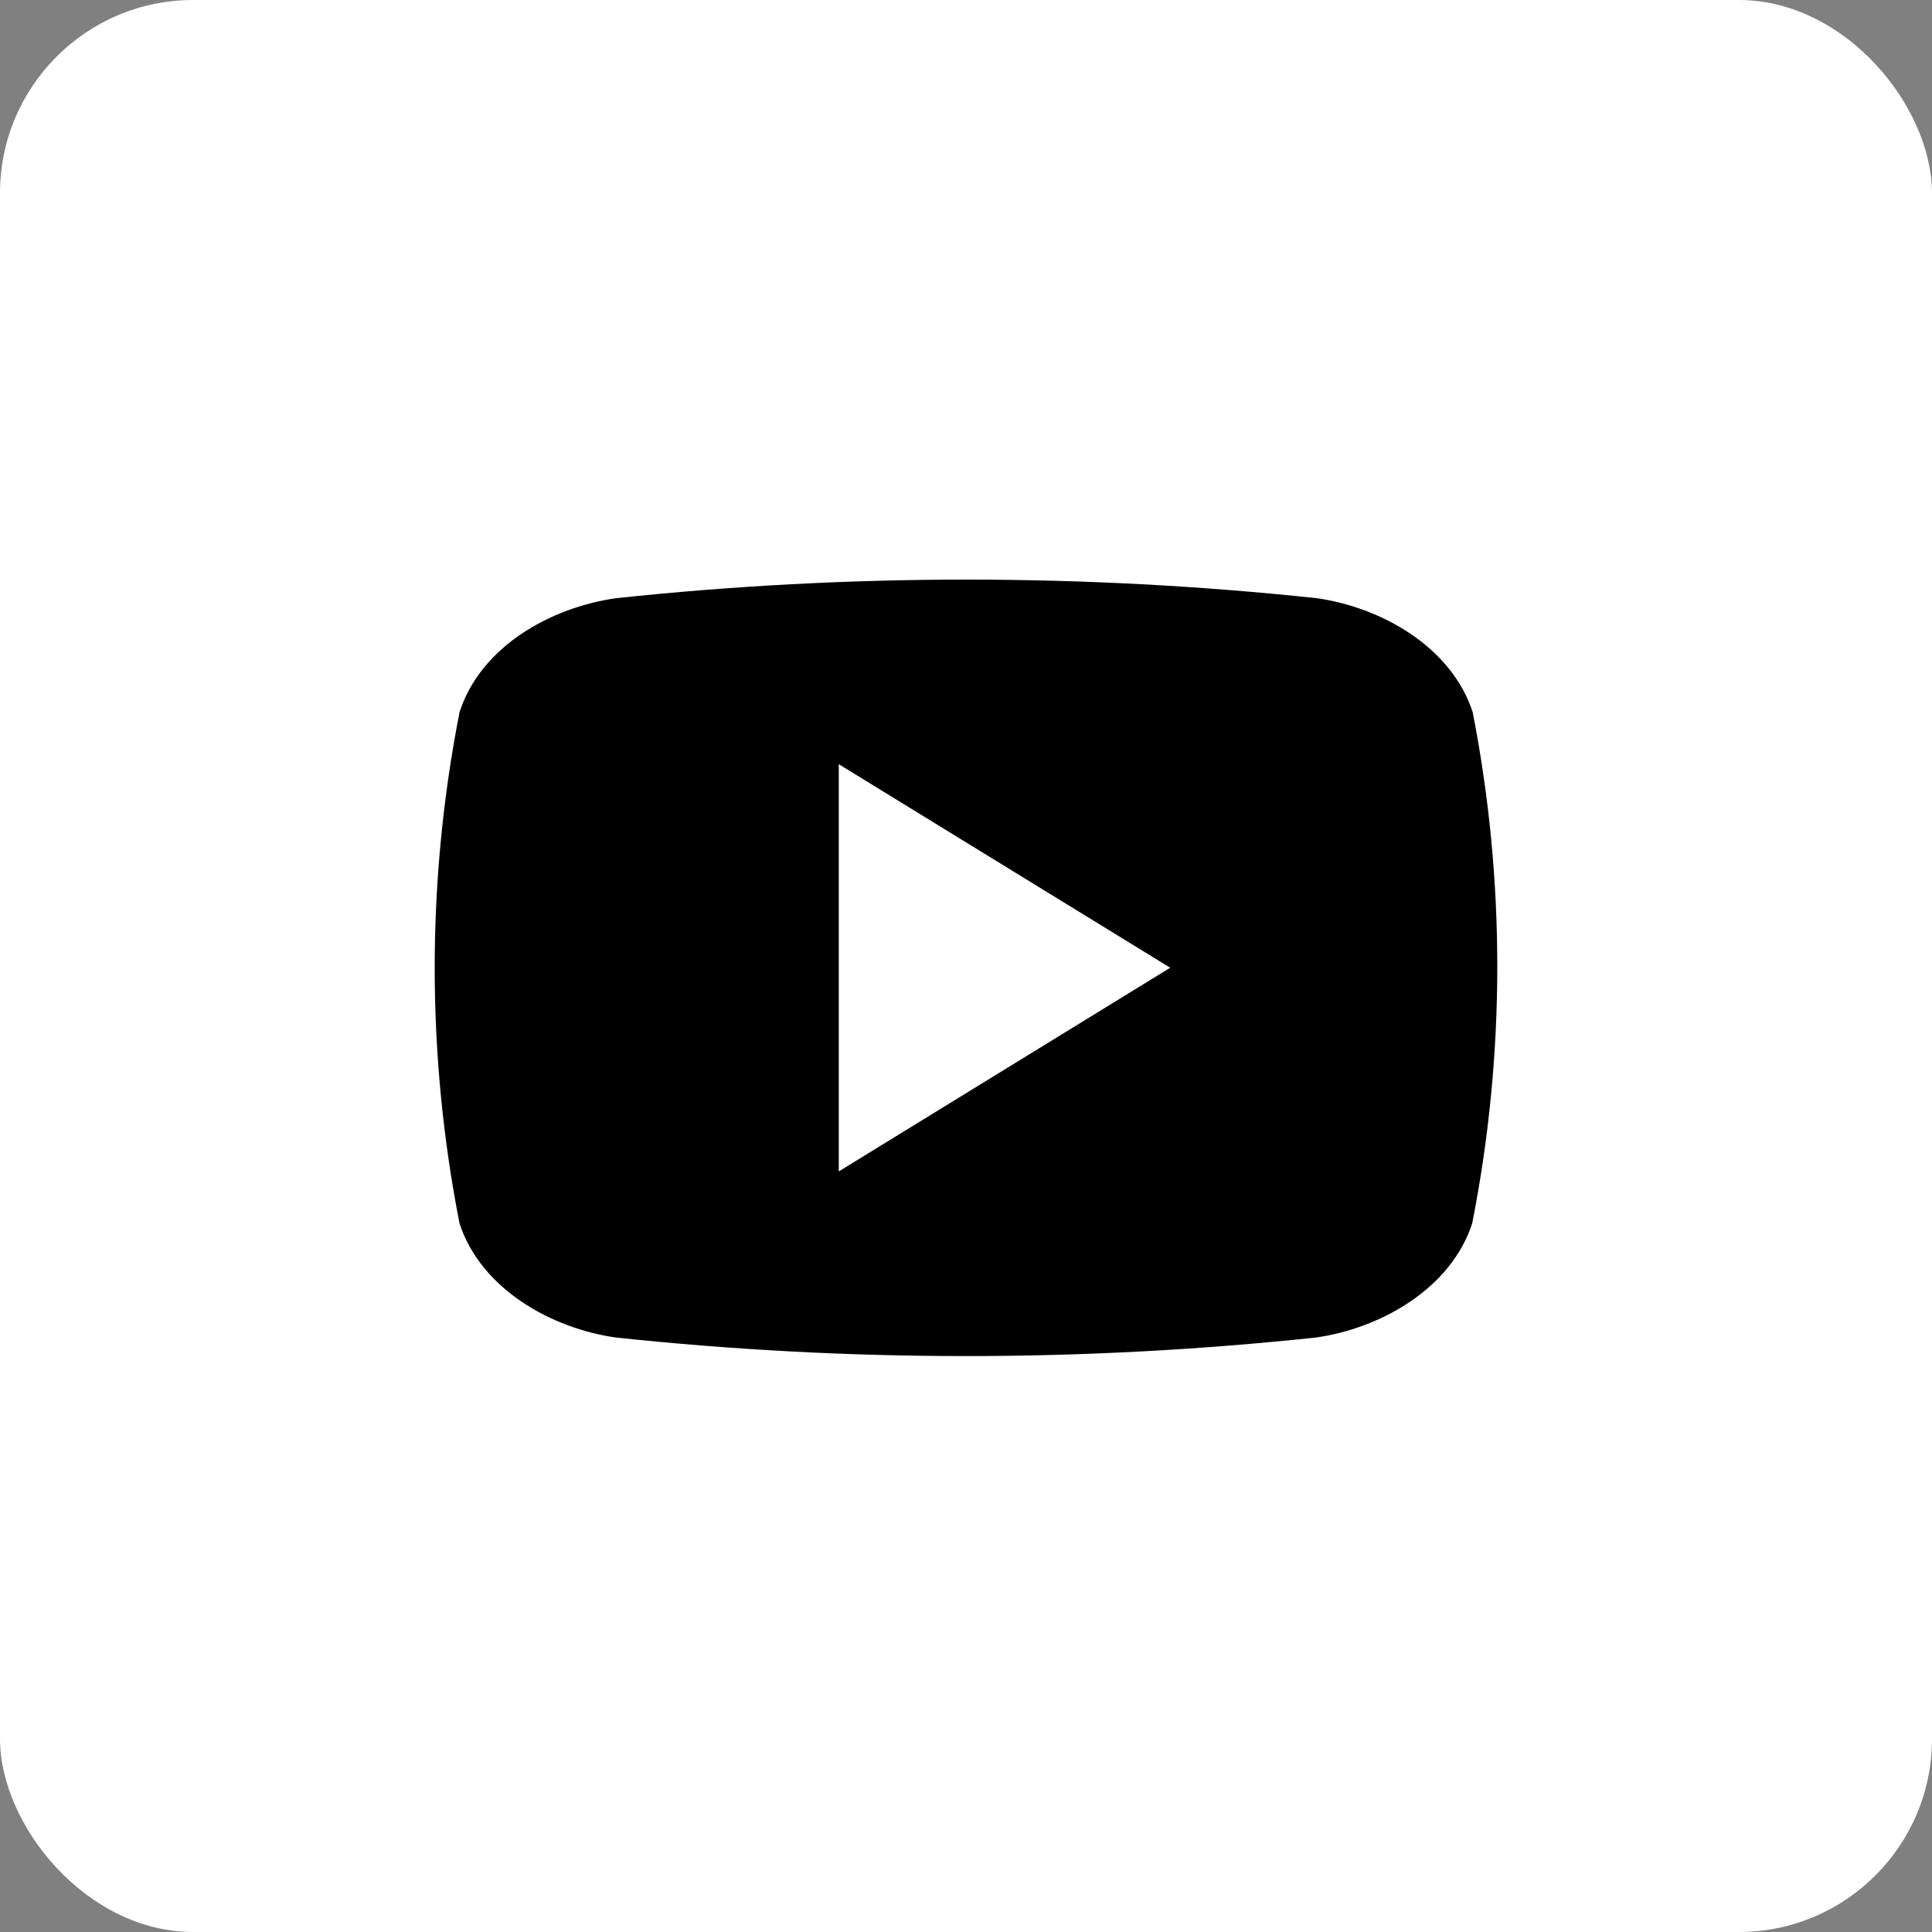
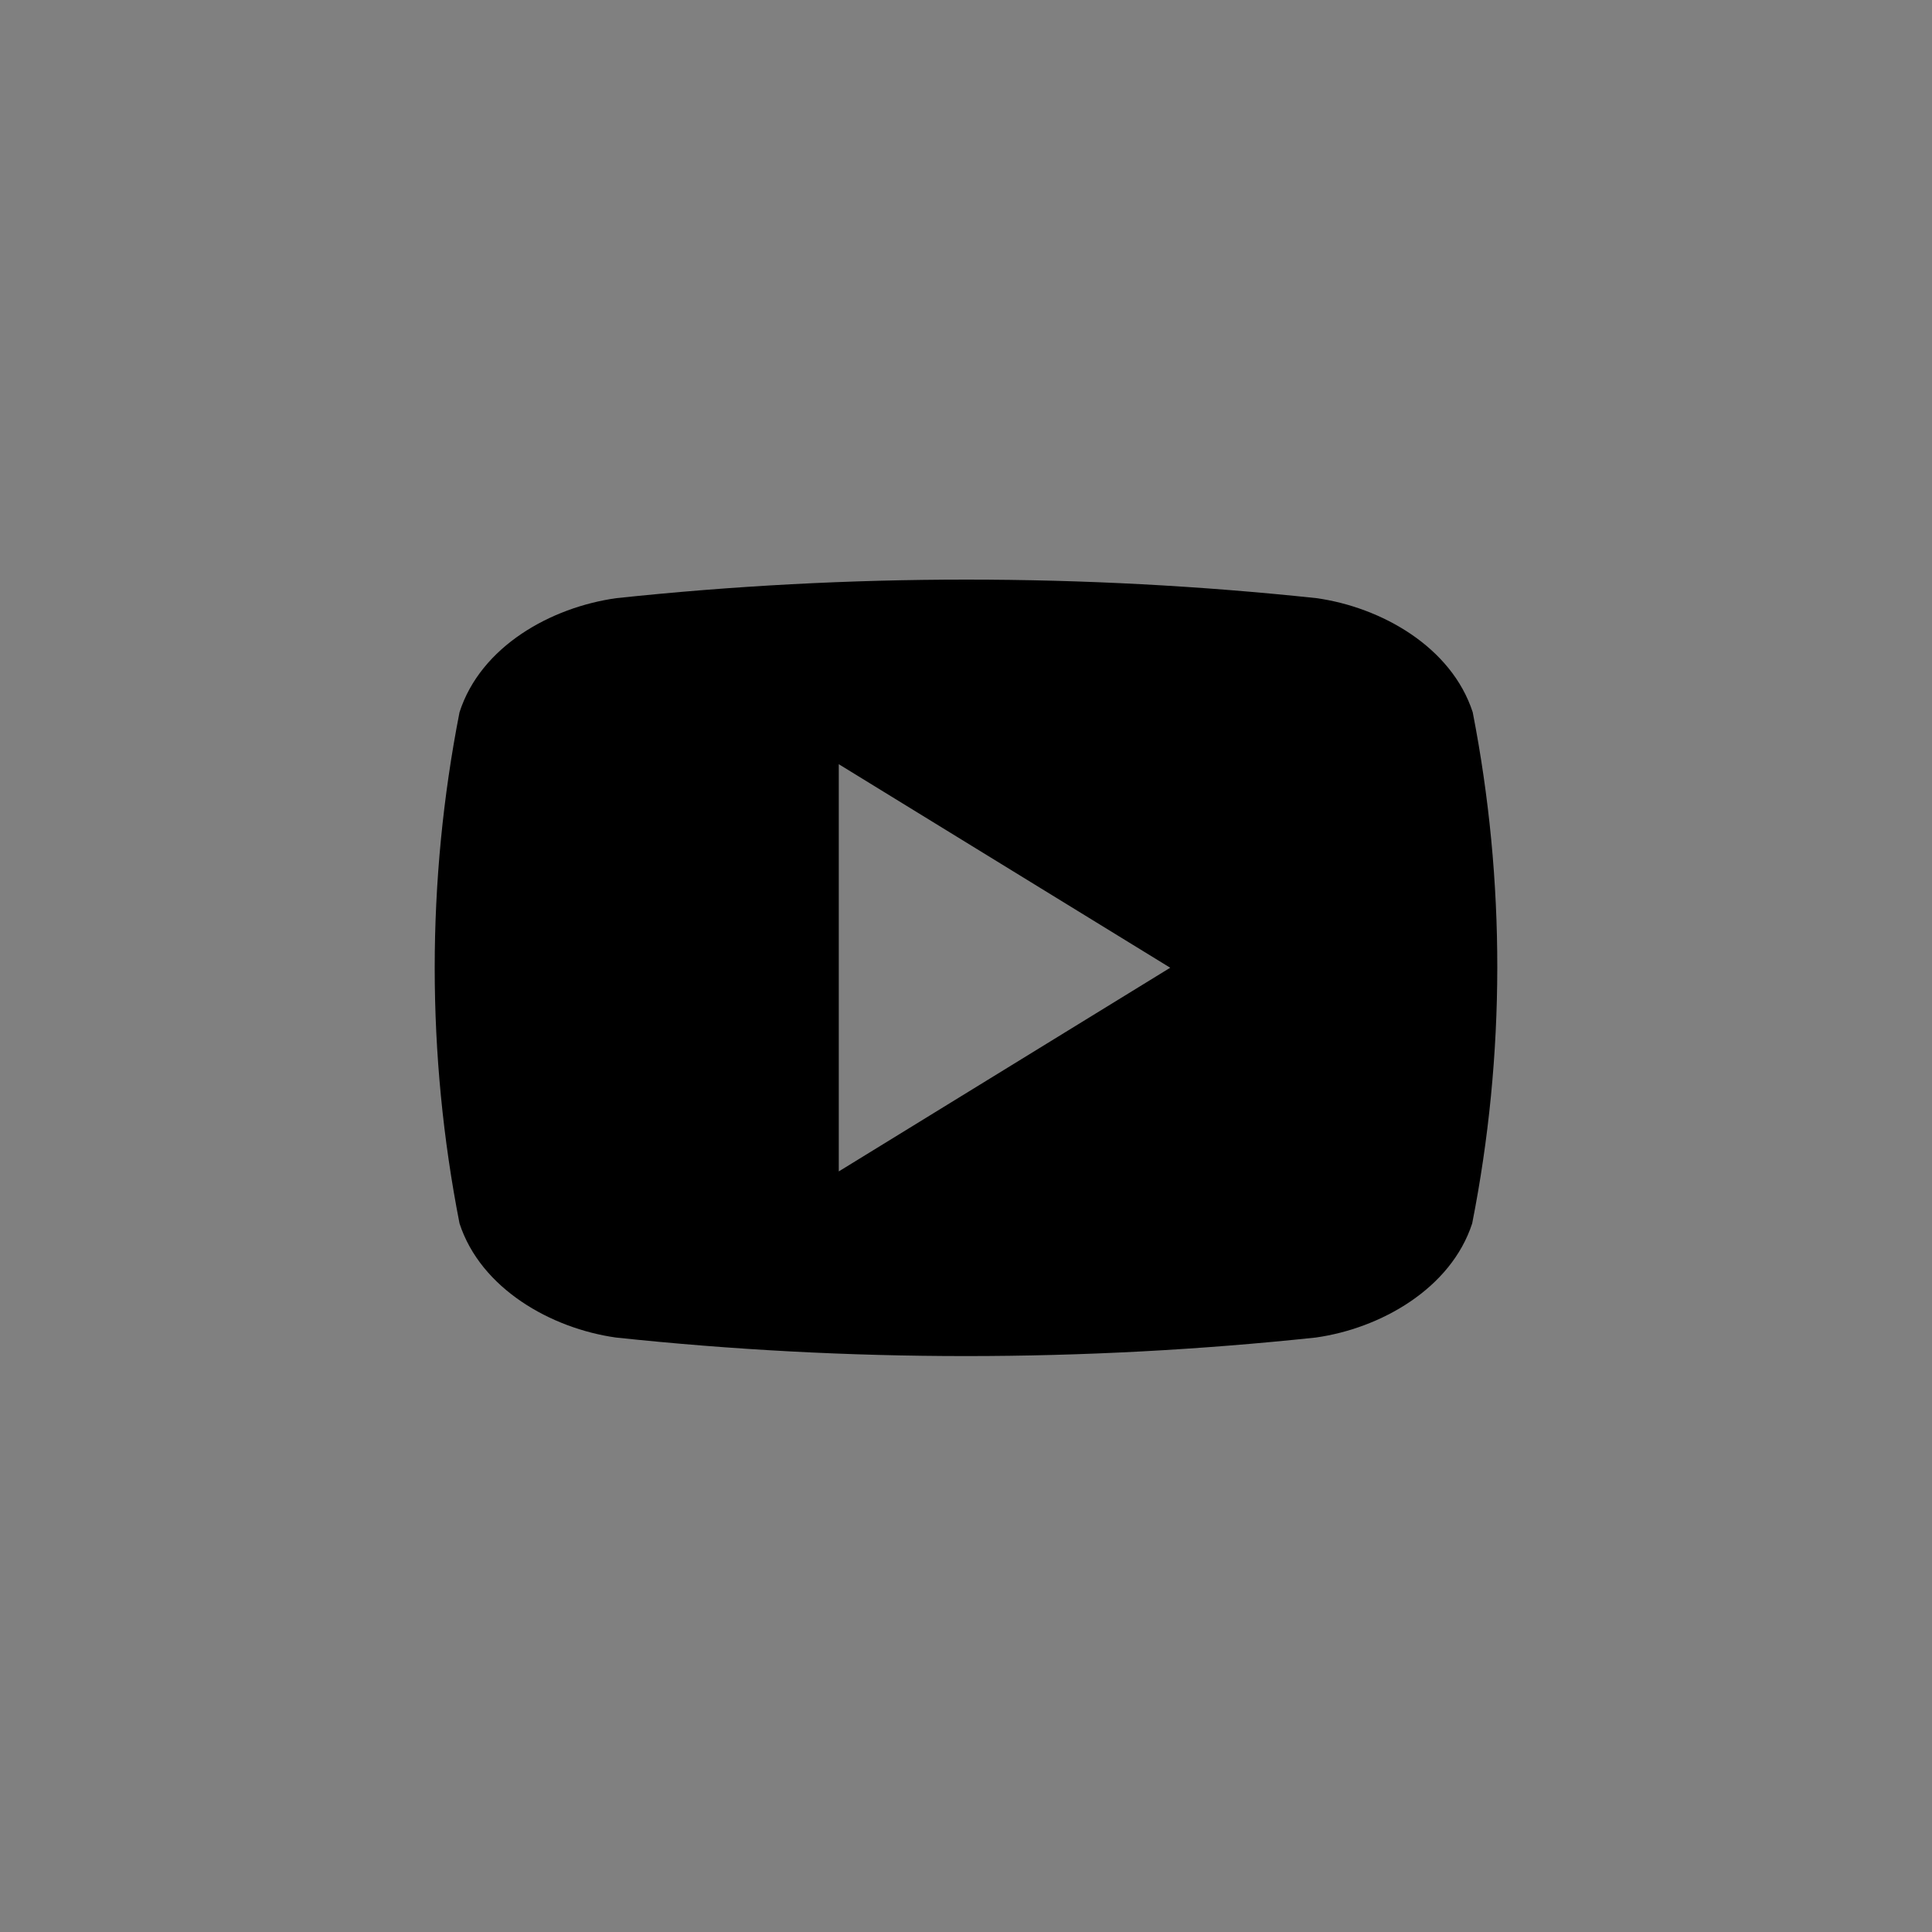
<svg xmlns="http://www.w3.org/2000/svg" width="40" height="40" viewBox="0 0 40 40" fill="none">
  <rect x="0" y="0" width="40" height="40" fill="#808080" stroke="none" />
-   <rect width="40" height="40" rx="4" fill="white" />
  <path fill-rule="evenodd" clip-rule="evenodd" d="M27.244 27.692C28.584 27.503 30.04 26.681 30.48 25.33C31.169 21.836 31.173 18.241 30.491 14.746C30.051 13.391 28.596 12.572 27.256 12.384C22.438 11.872 17.579 11.872 12.762 12.384C11.41 12.572 9.954 13.38 9.514 14.746C8.829 18.241 8.829 21.835 9.514 25.33C9.954 26.681 11.41 27.503 12.75 27.692C17.568 28.204 22.426 28.204 27.244 27.692ZM24.228 20.036L17.366 15.822V24.253L24.228 20.036Z" fill="black" />
</svg>